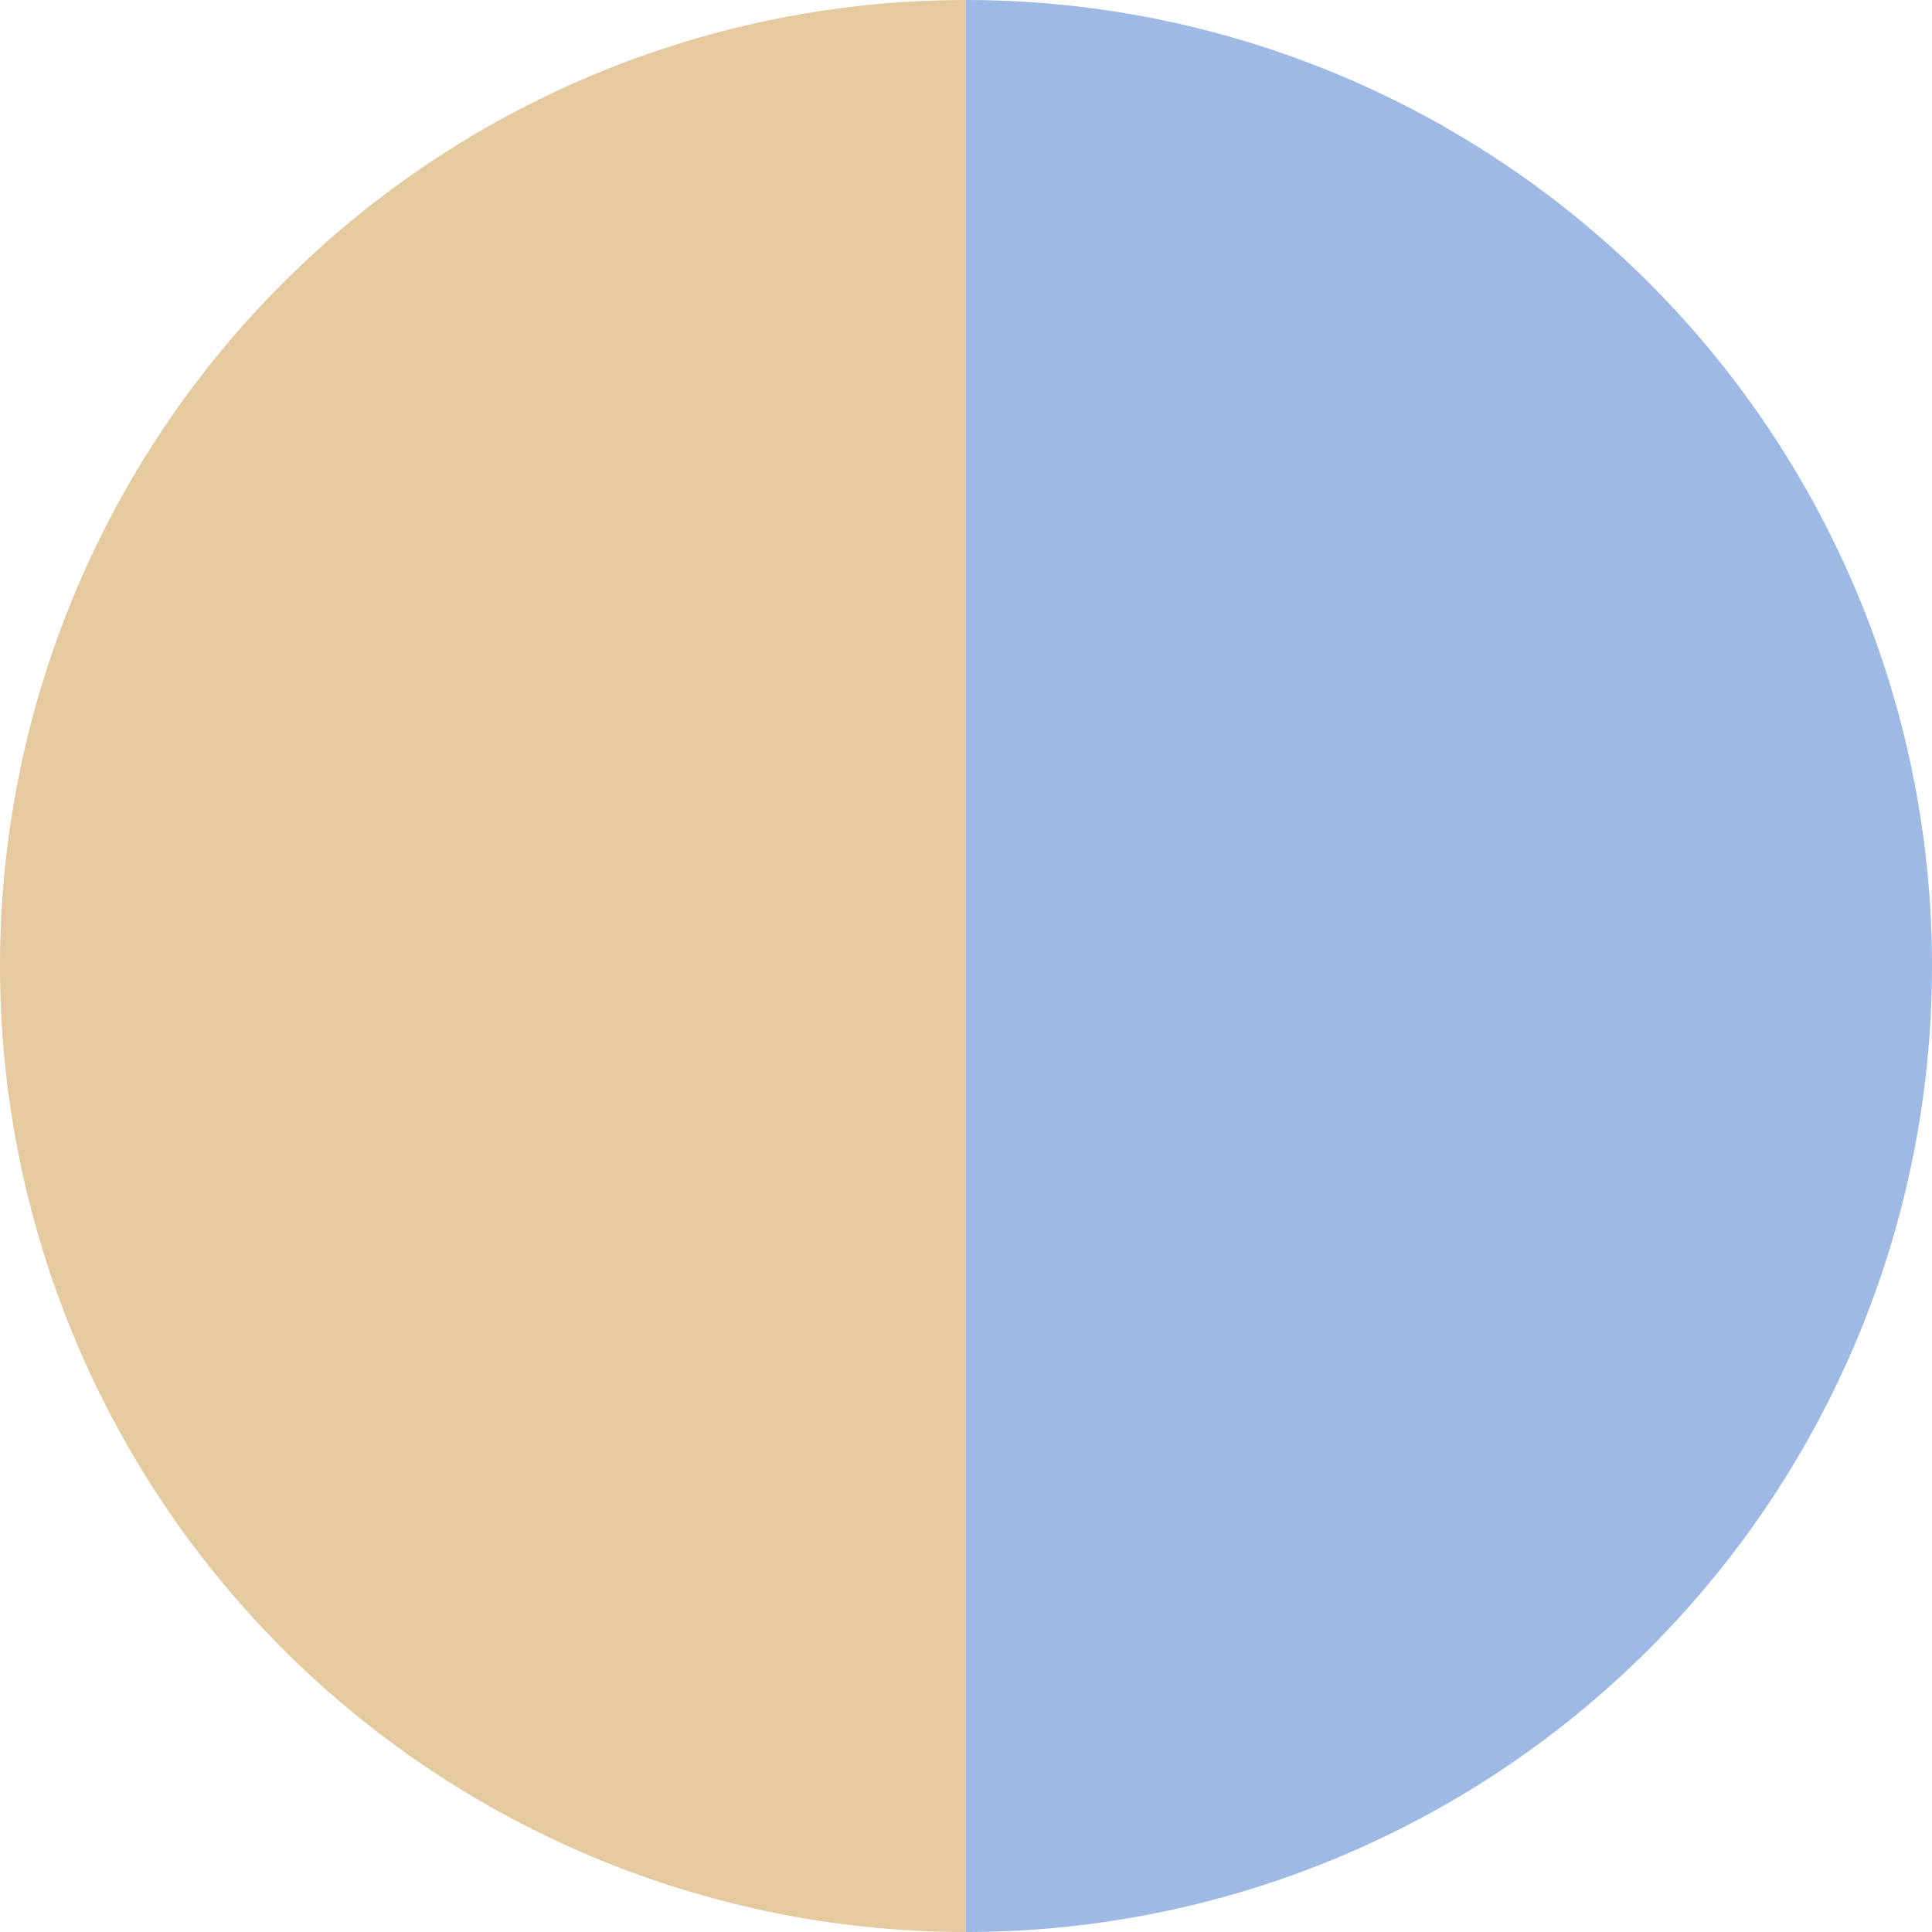
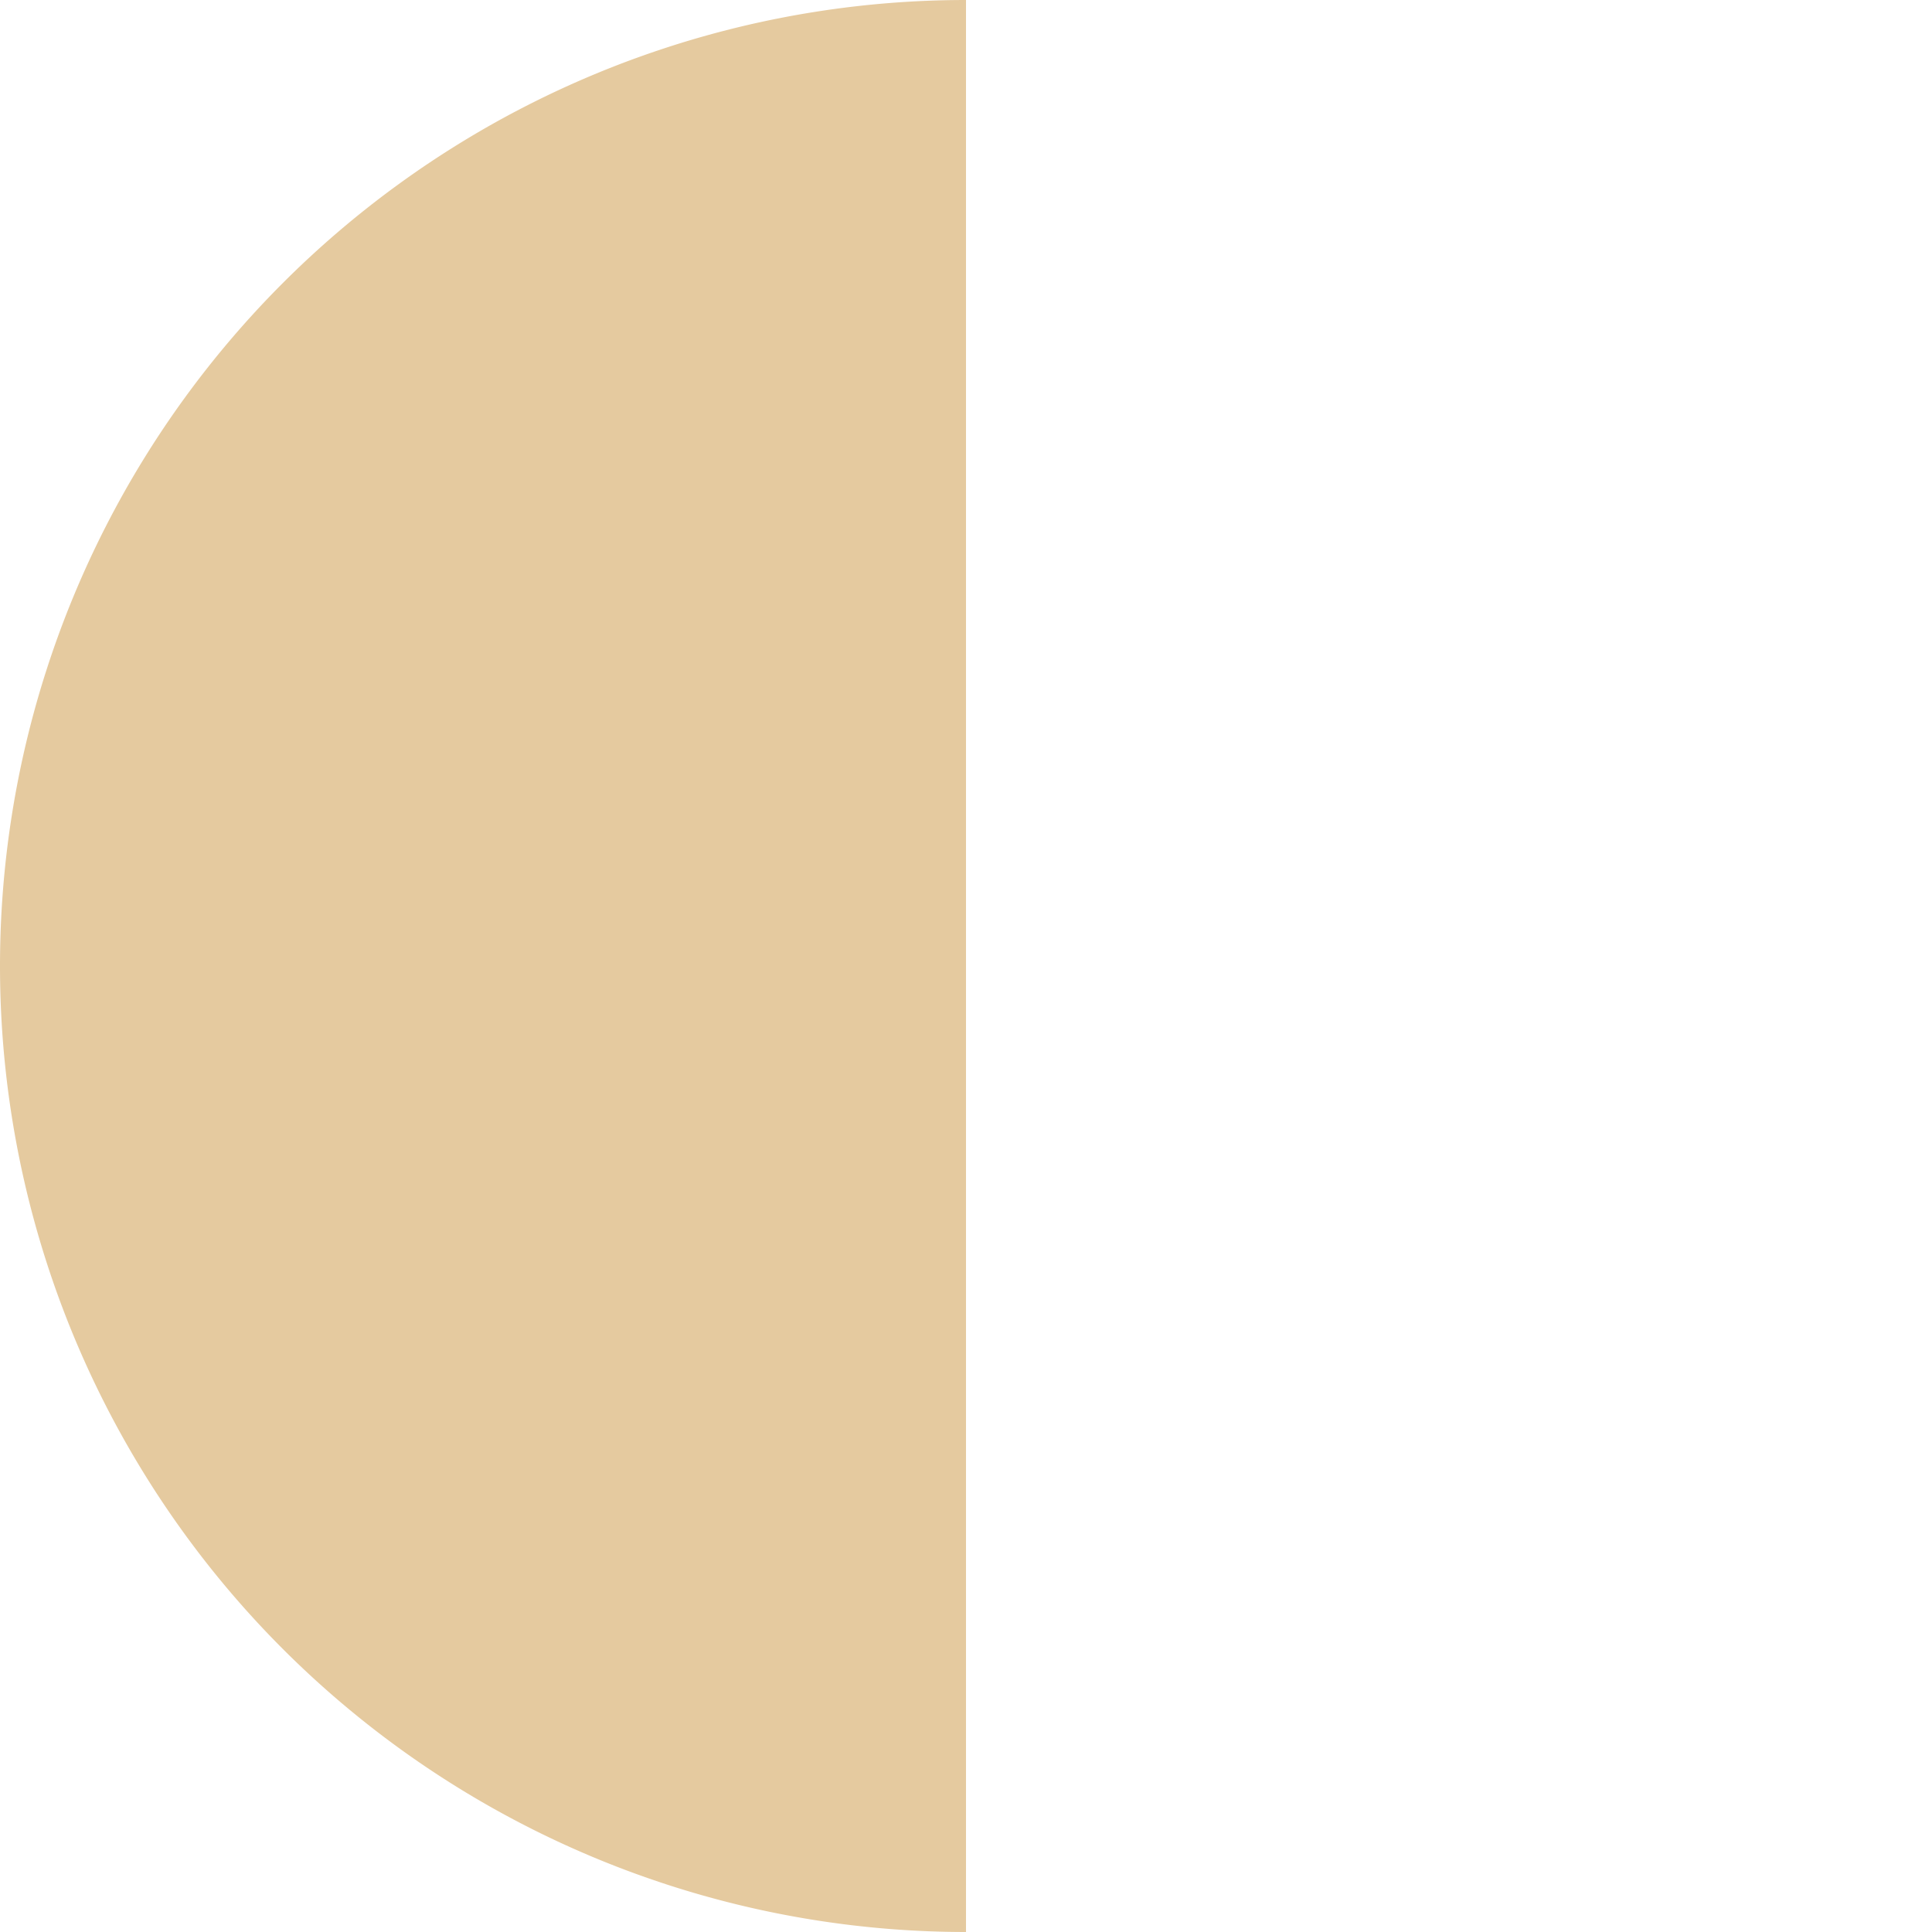
<svg xmlns="http://www.w3.org/2000/svg" width="500" height="500" viewBox="-1 -1 2 2">
-   <path d="M 0 -1               A 1,1 0 0,1 0 1             L 0,0              z" fill="#9fb9e5" />
  <path d="M 0 1               A 1,1 0 0,1 -0 -1             L 0,0              z" fill="#e5ca9f" />
</svg>